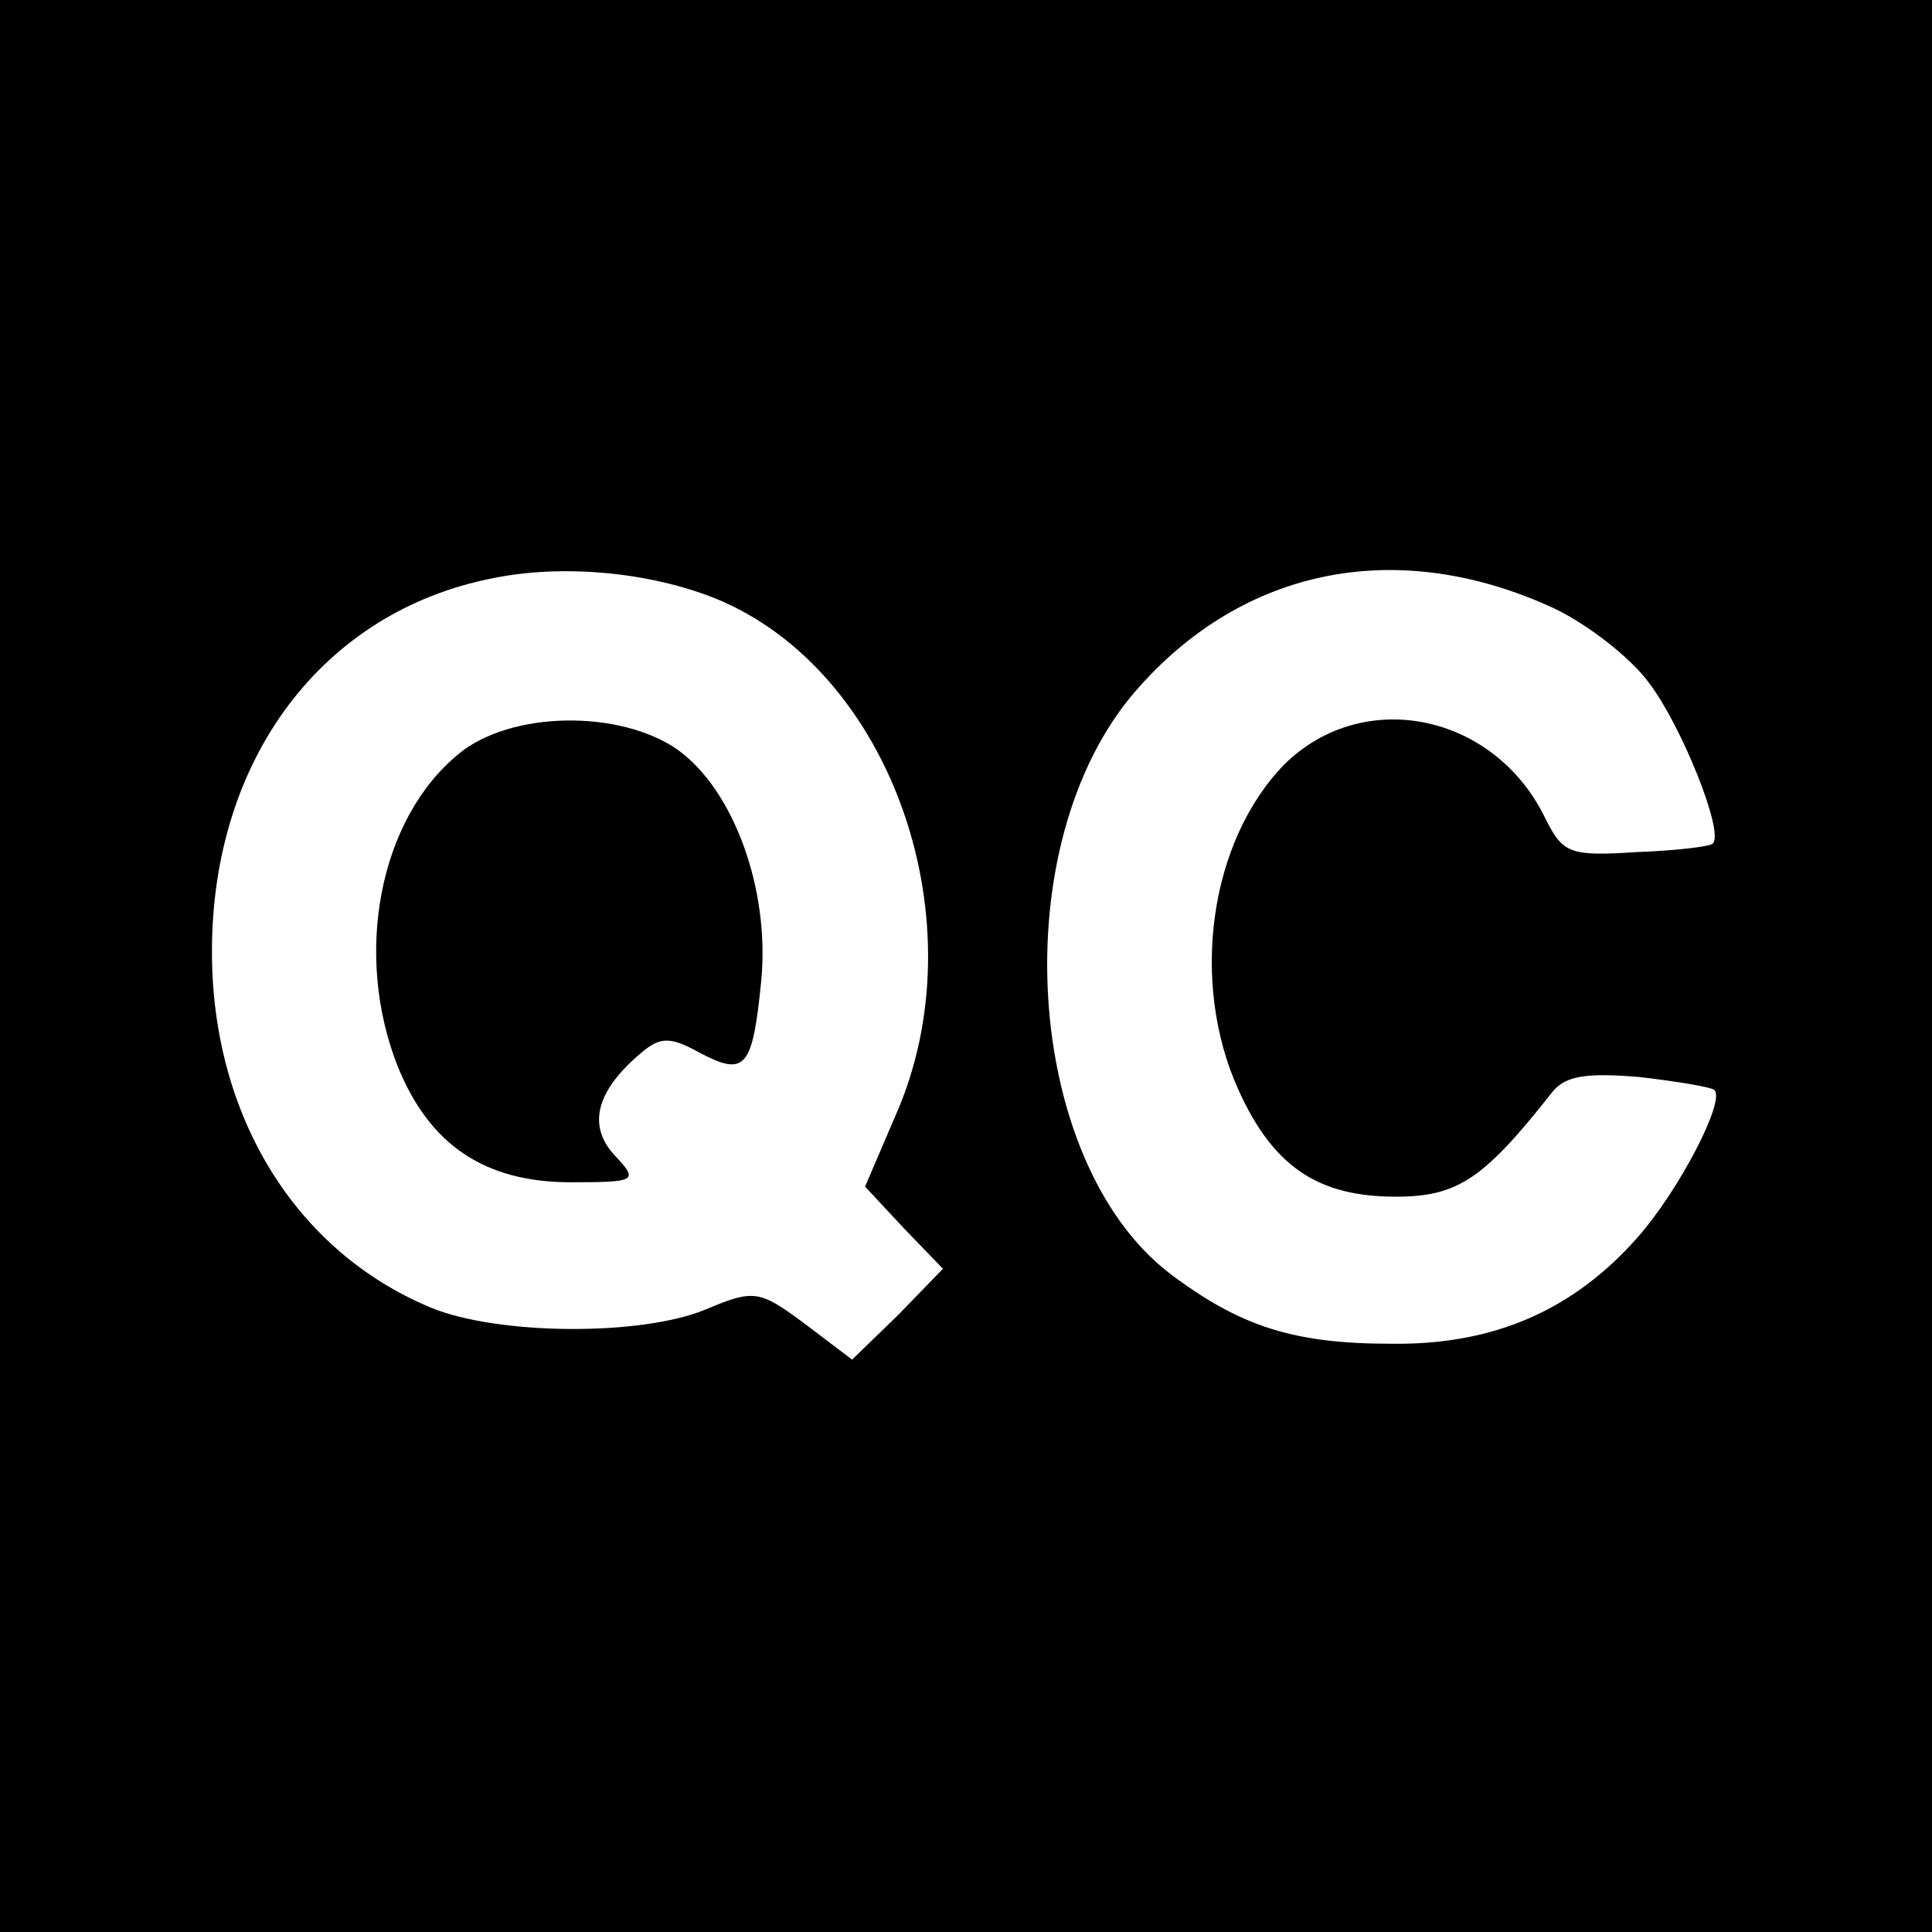
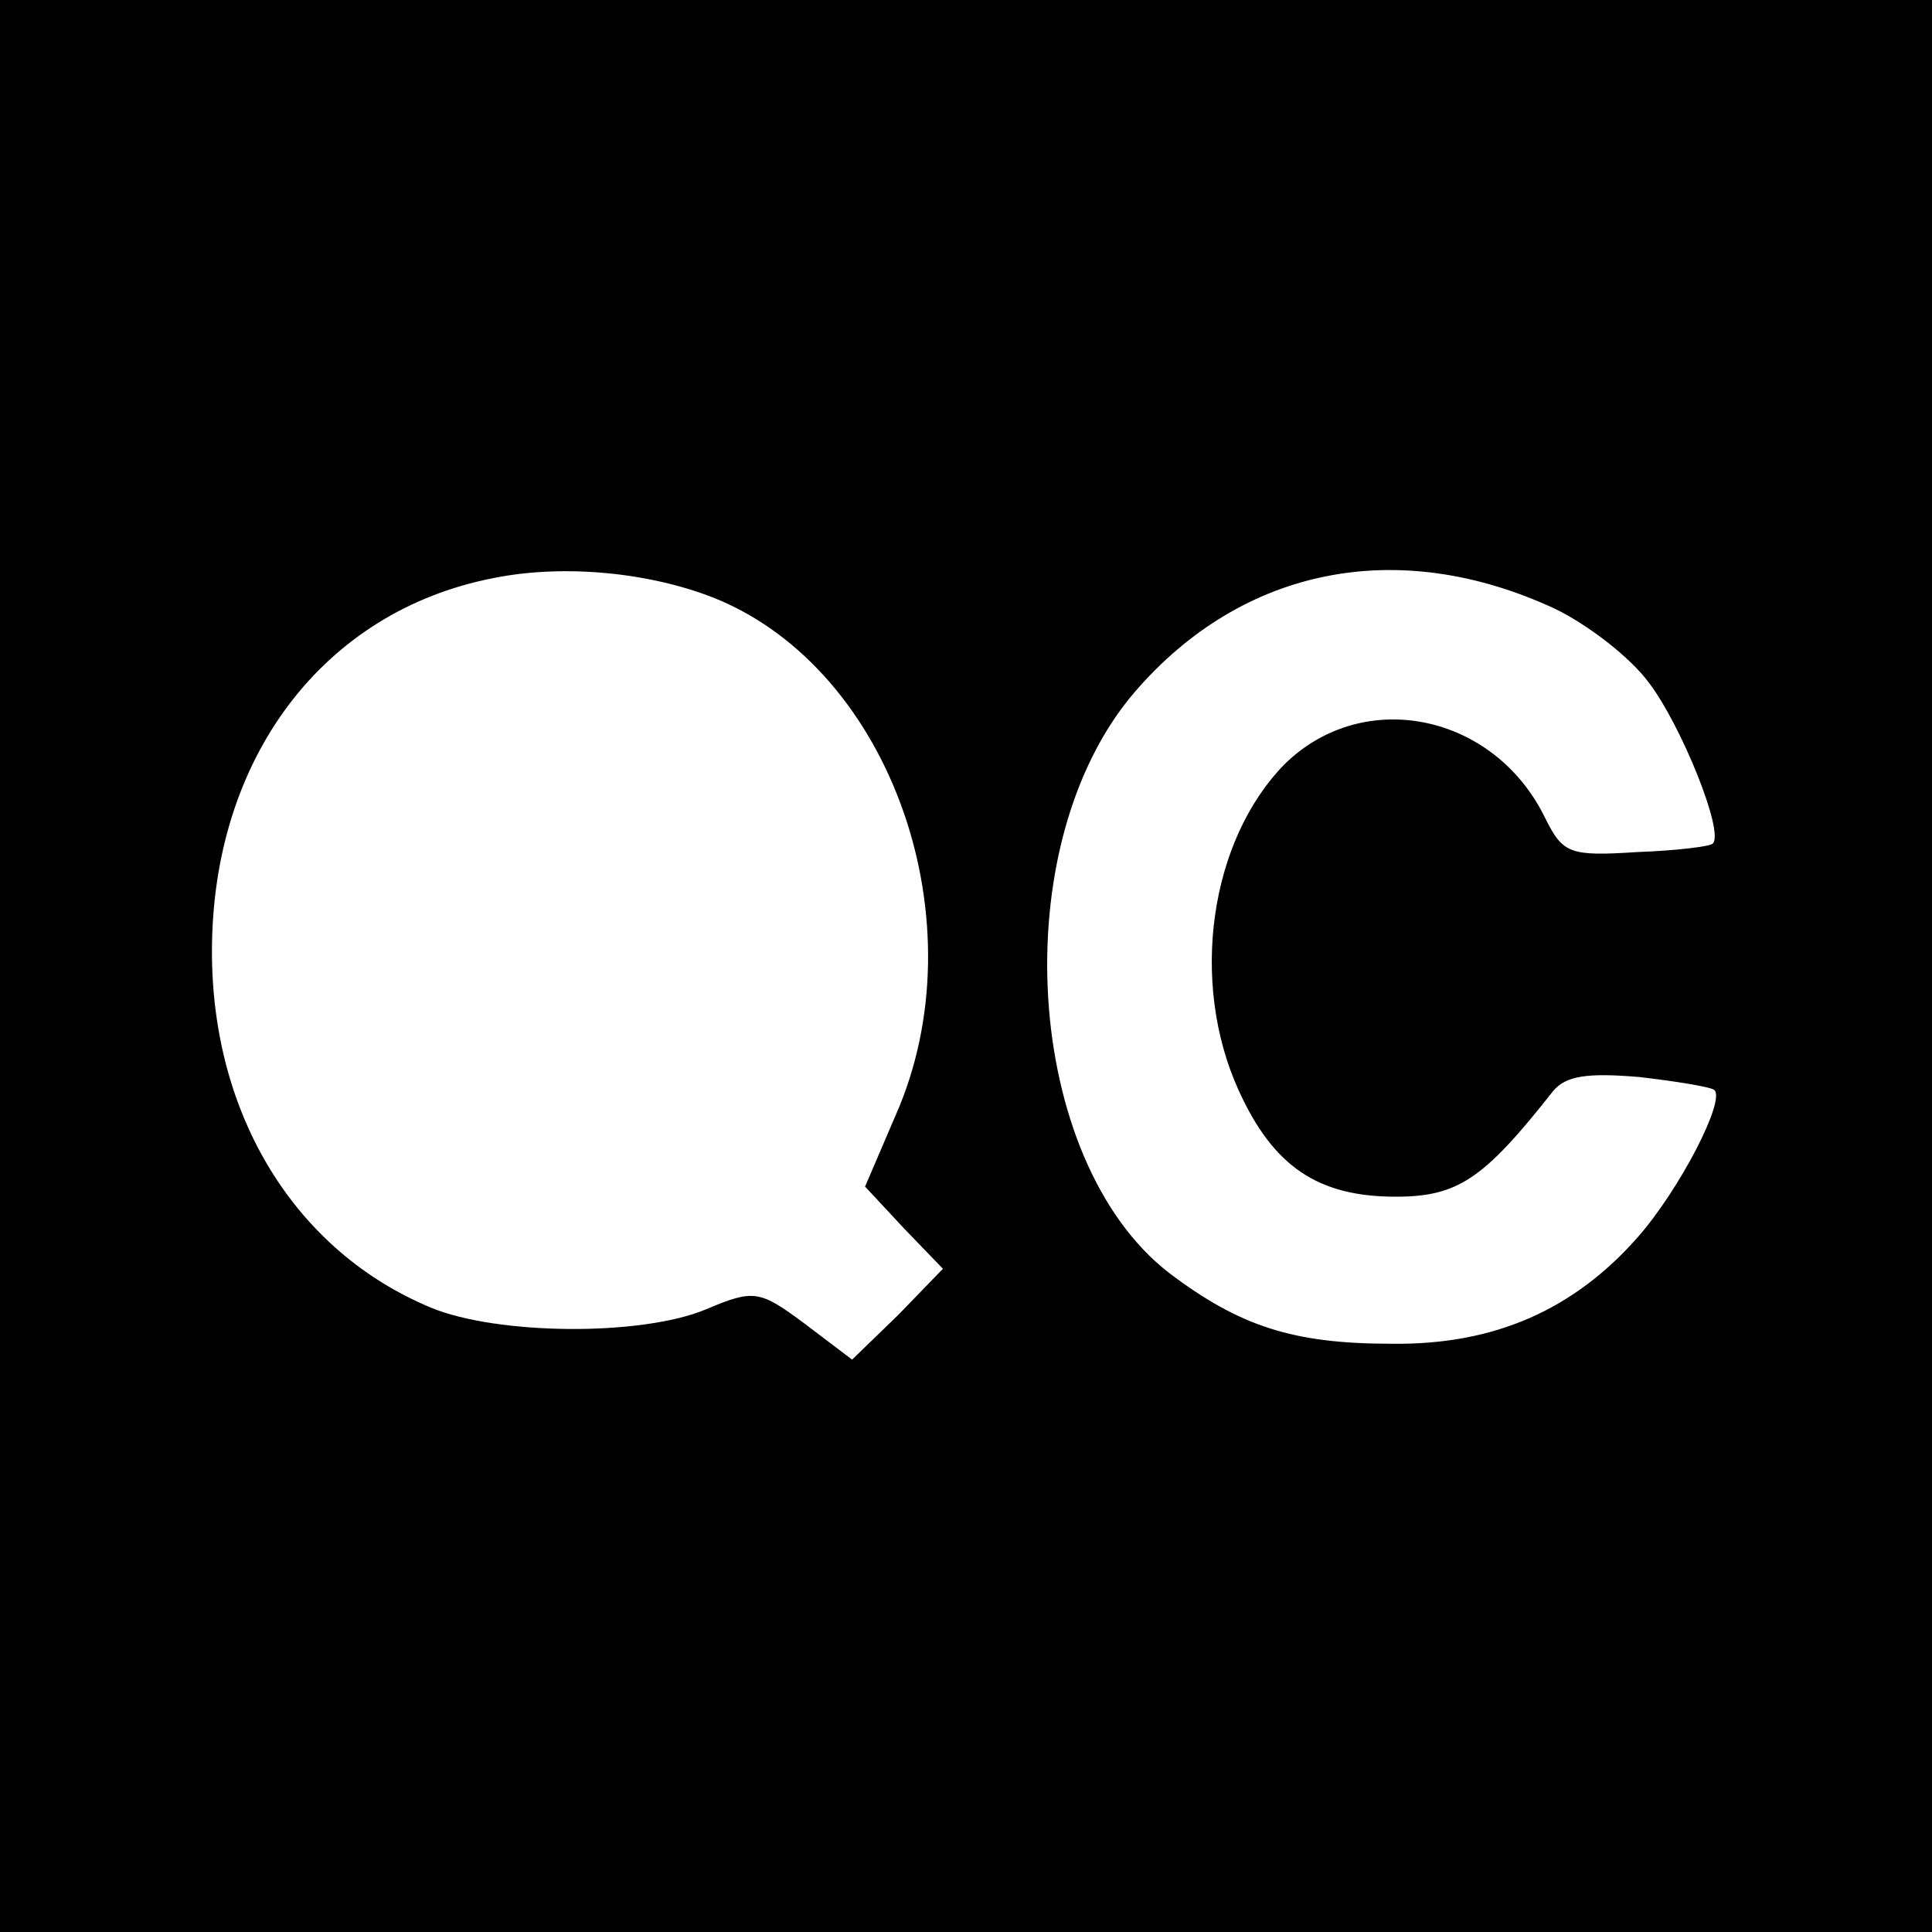
<svg xmlns="http://www.w3.org/2000/svg" version="1.0" width="134pt" height="134pt" viewBox="0 0 134 134" preserveAspectRatio="xMidYMid meet">
  <g transform="translate(0,134) scale(0.1,-0.1)" fill="#000000" stroke="none">
    <path d="M0 670 l0 -670 670 0 670 0 0 670 0 670 -670 0 -670 0 0 -670z m496 255 c123 -50 184 -226 125 -359 l-21 -49 27 -29 27 -28 -31 -32 -32 -31 -33 25 c-31 23 -35 24 -68 10 -45 -19 -145 -18 -191 1 -94 39 -152 133 -152 247 0 134 77 236 195 259 49 10 109 4 154 -14z m582 -7 c23 -11 53 -34 66 -52 22 -29 52 -103 44 -111 -1 -2 -25 -5 -53 -6 -46 -3 -51 -1 -63 23 -35 73 -126 92 -181 38 -52 -53 -66 -151 -32 -226 24 -53 55 -74 109 -74 43 0 61 12 109 73 9 11 24 13 60 10 26 -3 50 -7 52 -9 8 -7 -24 -69 -53 -102 -44 -50 -99 -75 -171 -74 -68 0 -105 12 -154 49 -101 78 -115 297 -24 403 75 87 183 108 291 58z" />
-     <path d="M318 817 c-55 -45 -73 -139 -42 -217 22 -54 60 -80 120 -80 46 0 47 1 30 19 -19 21 -12 45 19 71 13 11 20 11 40 0 32 -17 37 -11 43 50 6 63 -19 132 -58 160 -40 28 -116 27 -152 -3z" />
  </g>
</svg>